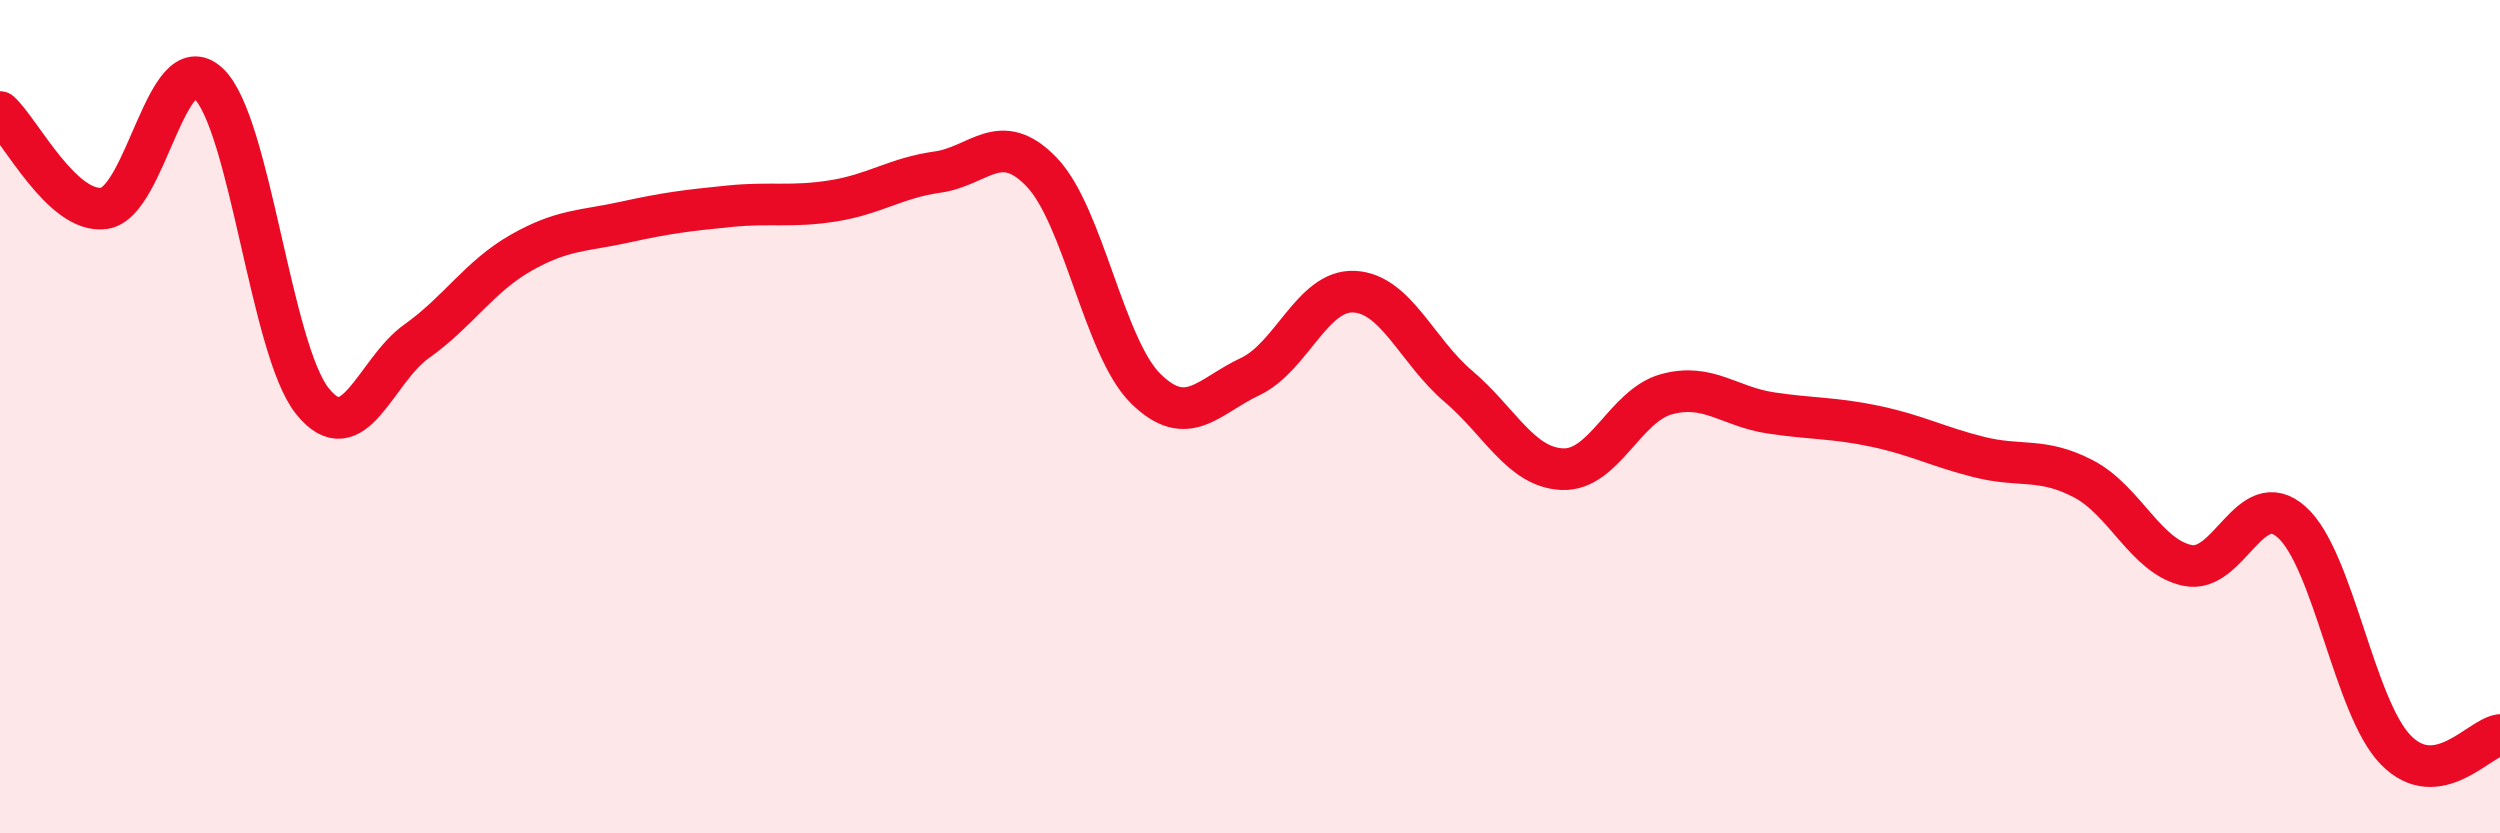
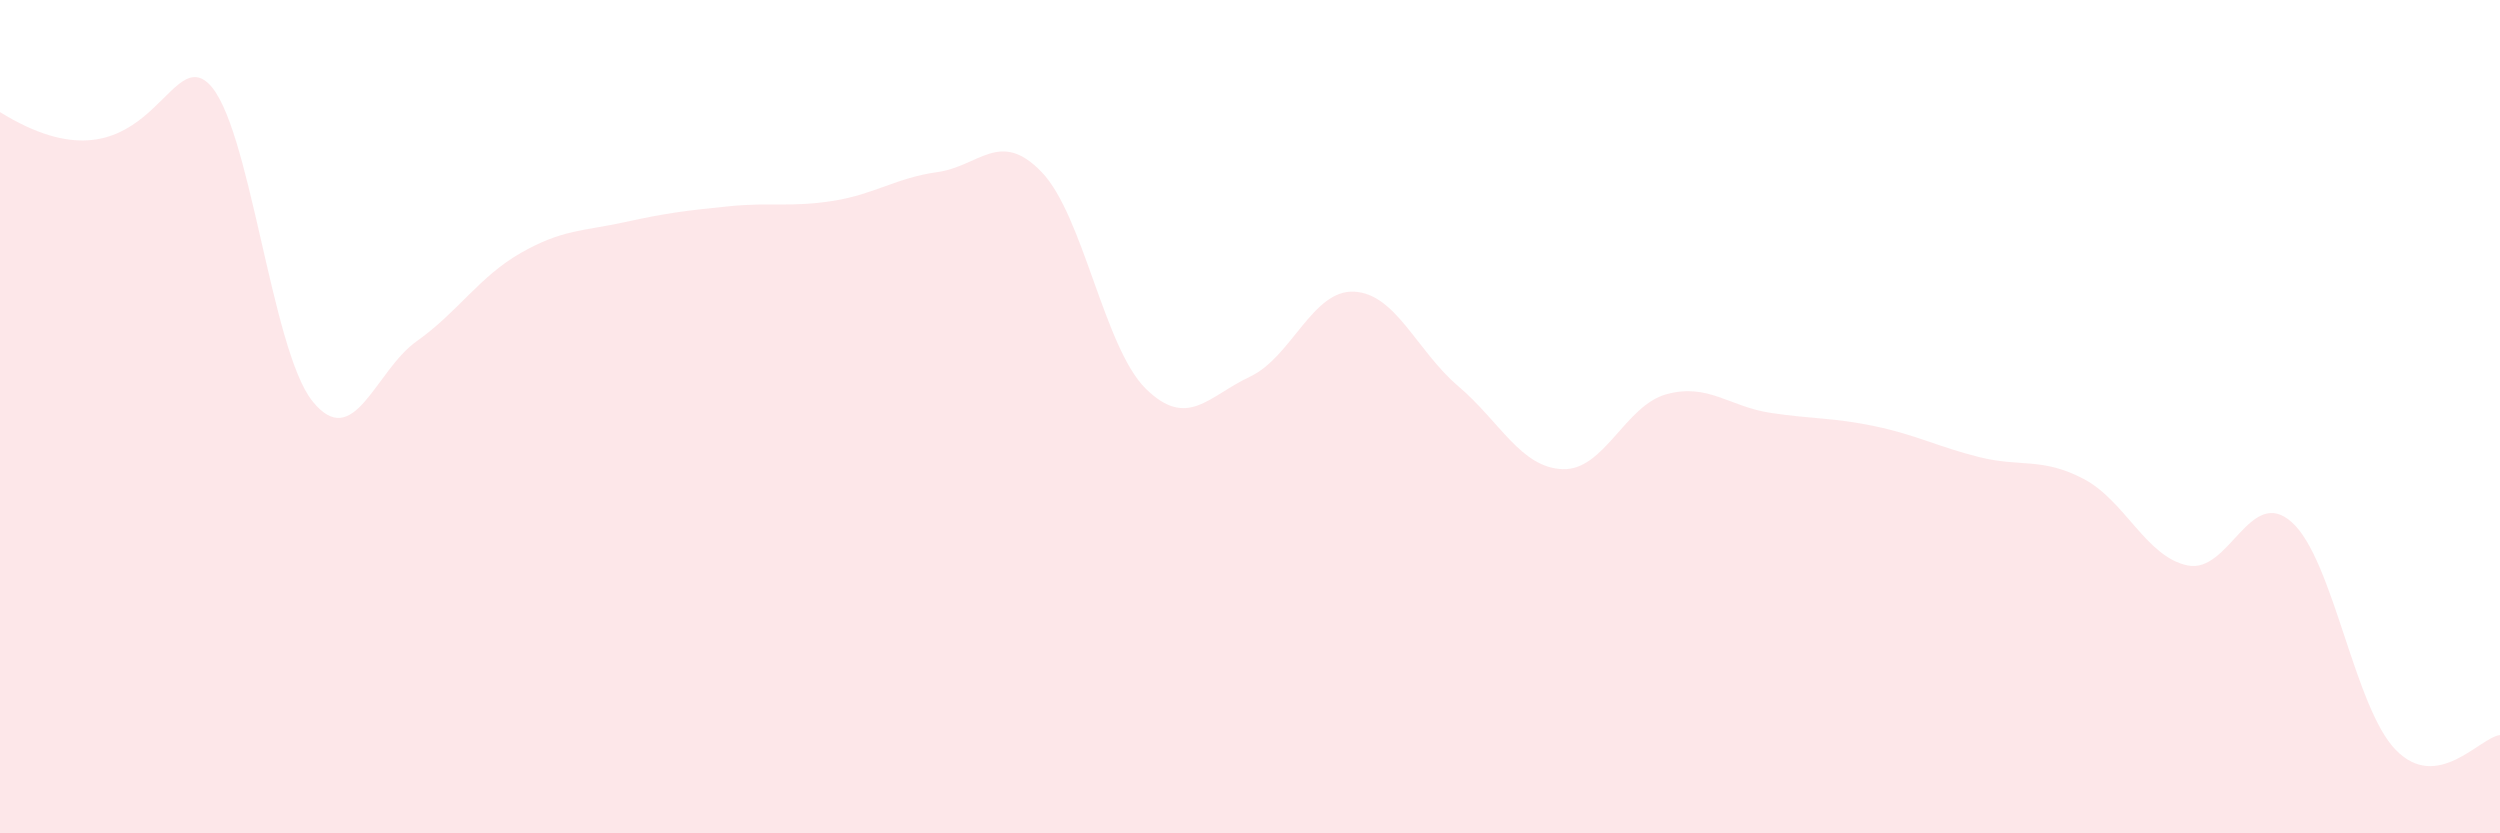
<svg xmlns="http://www.w3.org/2000/svg" width="60" height="20" viewBox="0 0 60 20">
-   <path d="M 0,2.69 C 0.5,3.15 1.5,5.14 2.5,5 C 3.5,4.86 4,1.07 5,2 C 6,2.93 6.5,8.39 7.5,9.63 C 8.5,10.87 9,8.9 10,8.19 C 11,7.48 11.5,6.64 12.5,6.07 C 13.5,5.5 14,5.55 15,5.33 C 16,5.11 16.5,5.05 17.5,4.95 C 18.5,4.85 19,4.98 20,4.82 C 21,4.66 21.5,4.27 22.5,4.13 C 23.5,3.99 24,3.09 25,4.13 C 26,5.17 26.5,8.35 27.5,9.33 C 28.5,10.31 29,9.51 30,9.04 C 31,8.57 31.5,6.95 32.5,7 C 33.5,7.05 34,8.42 35,9.27 C 36,10.12 36.5,11.22 37.5,11.26 C 38.5,11.3 39,9.73 40,9.46 C 41,9.19 41.5,9.76 42.5,9.91 C 43.5,10.06 44,10.02 45,10.23 C 46,10.44 46.5,10.72 47.5,10.97 C 48.5,11.22 49,10.97 50,11.49 C 51,12.01 51.5,13.36 52.5,13.57 C 53.5,13.78 54,11.64 55,12.53 C 56,13.42 56.5,16.98 57.5,18 C 58.5,19.02 59.5,17.71 60,17.64L60 20L0 20Z" fill="#EB0A25" opacity="0.1" stroke-linecap="round" stroke-linejoin="round" />
-   <path d="M 0,2.69 C 0.5,3.15 1.5,5.14 2.5,5 C 3.5,4.86 4,1.07 5,2 C 6,2.93 6.5,8.39 7.5,9.63 C 8.5,10.87 9,8.9 10,8.19 C 11,7.48 11.5,6.64 12.5,6.07 C 13.5,5.5 14,5.55 15,5.33 C 16,5.11 16.5,5.05 17.5,4.95 C 18.5,4.85 19,4.98 20,4.82 C 21,4.66 21.5,4.27 22.5,4.13 C 23.5,3.99 24,3.09 25,4.13 C 26,5.17 26.5,8.35 27.5,9.33 C 28.5,10.31 29,9.51 30,9.04 C 31,8.57 31.5,6.95 32.5,7 C 33.5,7.05 34,8.42 35,9.27 C 36,10.12 36.5,11.22 37.5,11.26 C 38.5,11.3 39,9.73 40,9.46 C 41,9.19 41.5,9.76 42.5,9.91 C 43.5,10.06 44,10.02 45,10.23 C 46,10.44 46.5,10.72 47.5,10.97 C 48.5,11.22 49,10.97 50,11.49 C 51,12.01 51.5,13.36 52.5,13.57 C 53.5,13.78 54,11.64 55,12.53 C 56,13.42 56.5,16.98 57.5,18 C 58.5,19.02 59.5,17.71 60,17.64" stroke="#EB0A25" stroke-width="1" fill="none" stroke-linecap="round" stroke-linejoin="round" />
+   <path d="M 0,2.69 C 3.5,4.86 4,1.07 5,2 C 6,2.93 6.5,8.39 7.5,9.63 C 8.5,10.87 9,8.9 10,8.19 C 11,7.48 11.5,6.64 12.5,6.07 C 13.5,5.5 14,5.55 15,5.33 C 16,5.11 16.5,5.05 17.5,4.95 C 18.5,4.85 19,4.98 20,4.82 C 21,4.66 21.5,4.27 22.5,4.13 C 23.5,3.99 24,3.09 25,4.13 C 26,5.17 26.5,8.35 27.5,9.33 C 28.5,10.31 29,9.51 30,9.04 C 31,8.57 31.5,6.95 32.5,7 C 33.5,7.05 34,8.42 35,9.27 C 36,10.12 36.5,11.22 37.5,11.26 C 38.5,11.3 39,9.73 40,9.46 C 41,9.19 41.5,9.76 42.5,9.91 C 43.5,10.06 44,10.02 45,10.23 C 46,10.44 46.5,10.72 47.5,10.97 C 48.5,11.22 49,10.97 50,11.49 C 51,12.01 51.5,13.36 52.5,13.57 C 53.5,13.78 54,11.64 55,12.53 C 56,13.42 56.5,16.98 57.5,18 C 58.5,19.02 59.5,17.71 60,17.64L60 20L0 20Z" fill="#EB0A25" opacity="0.1" stroke-linecap="round" stroke-linejoin="round" />
</svg>